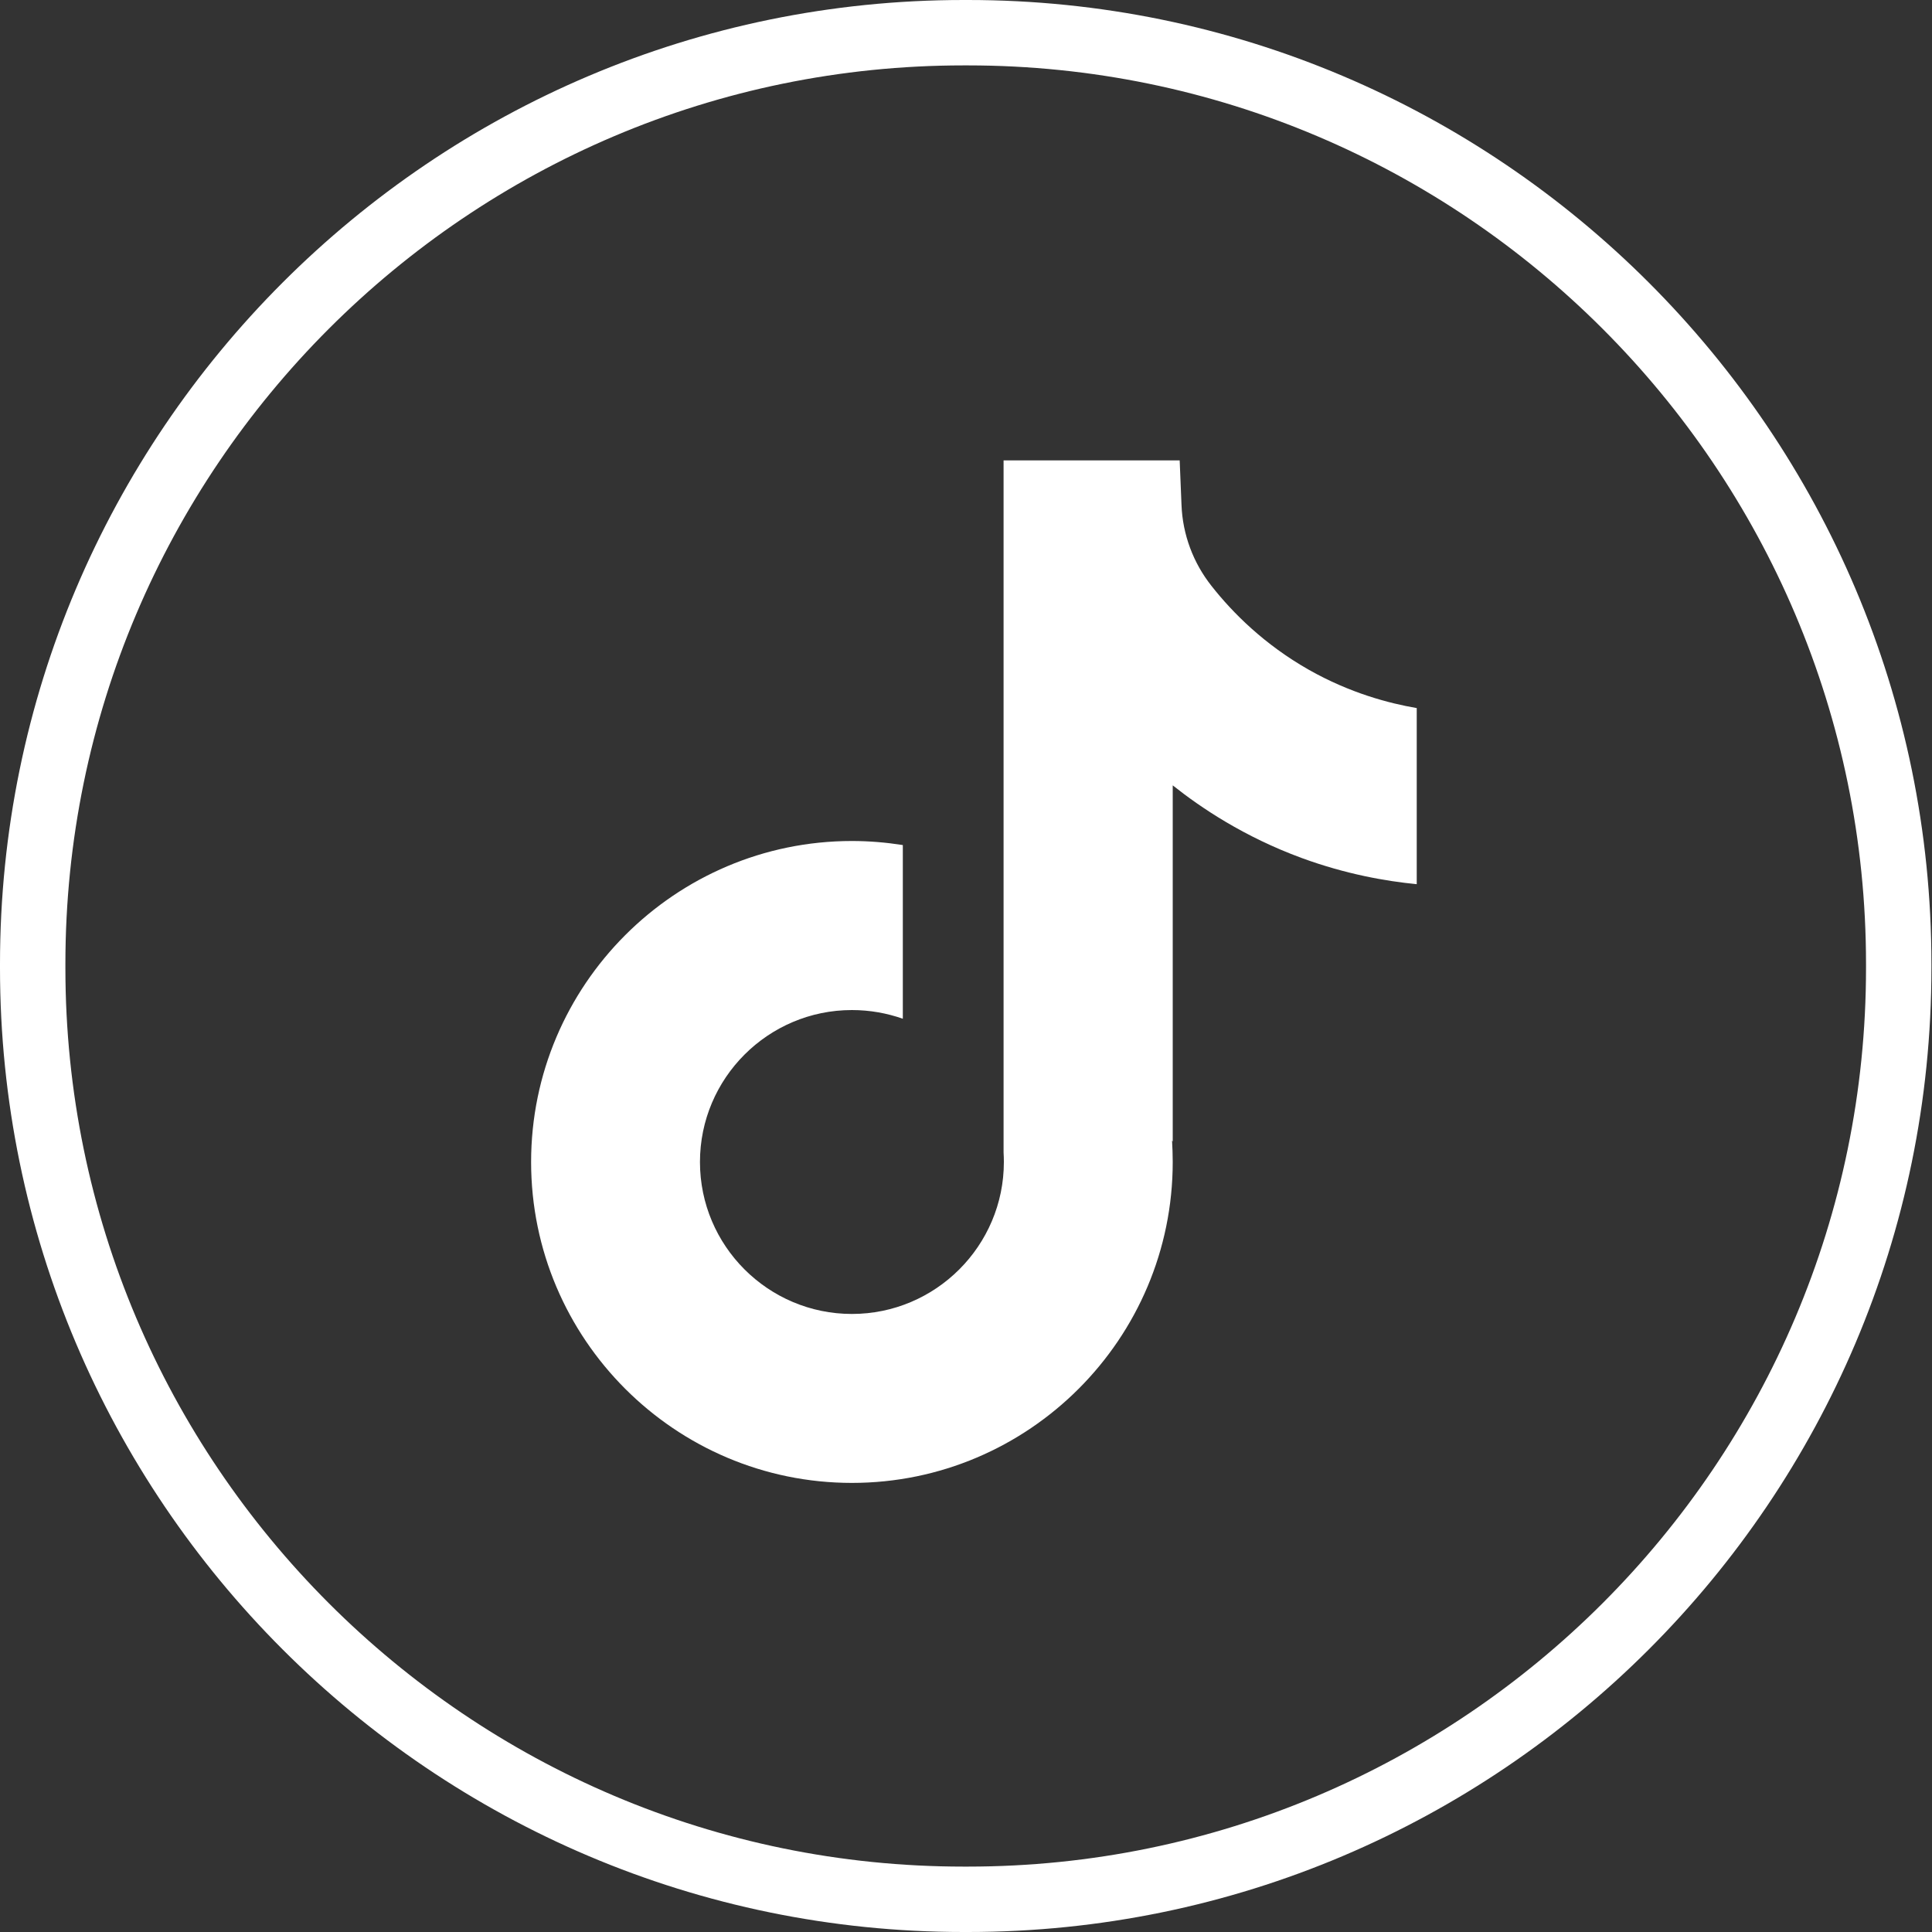
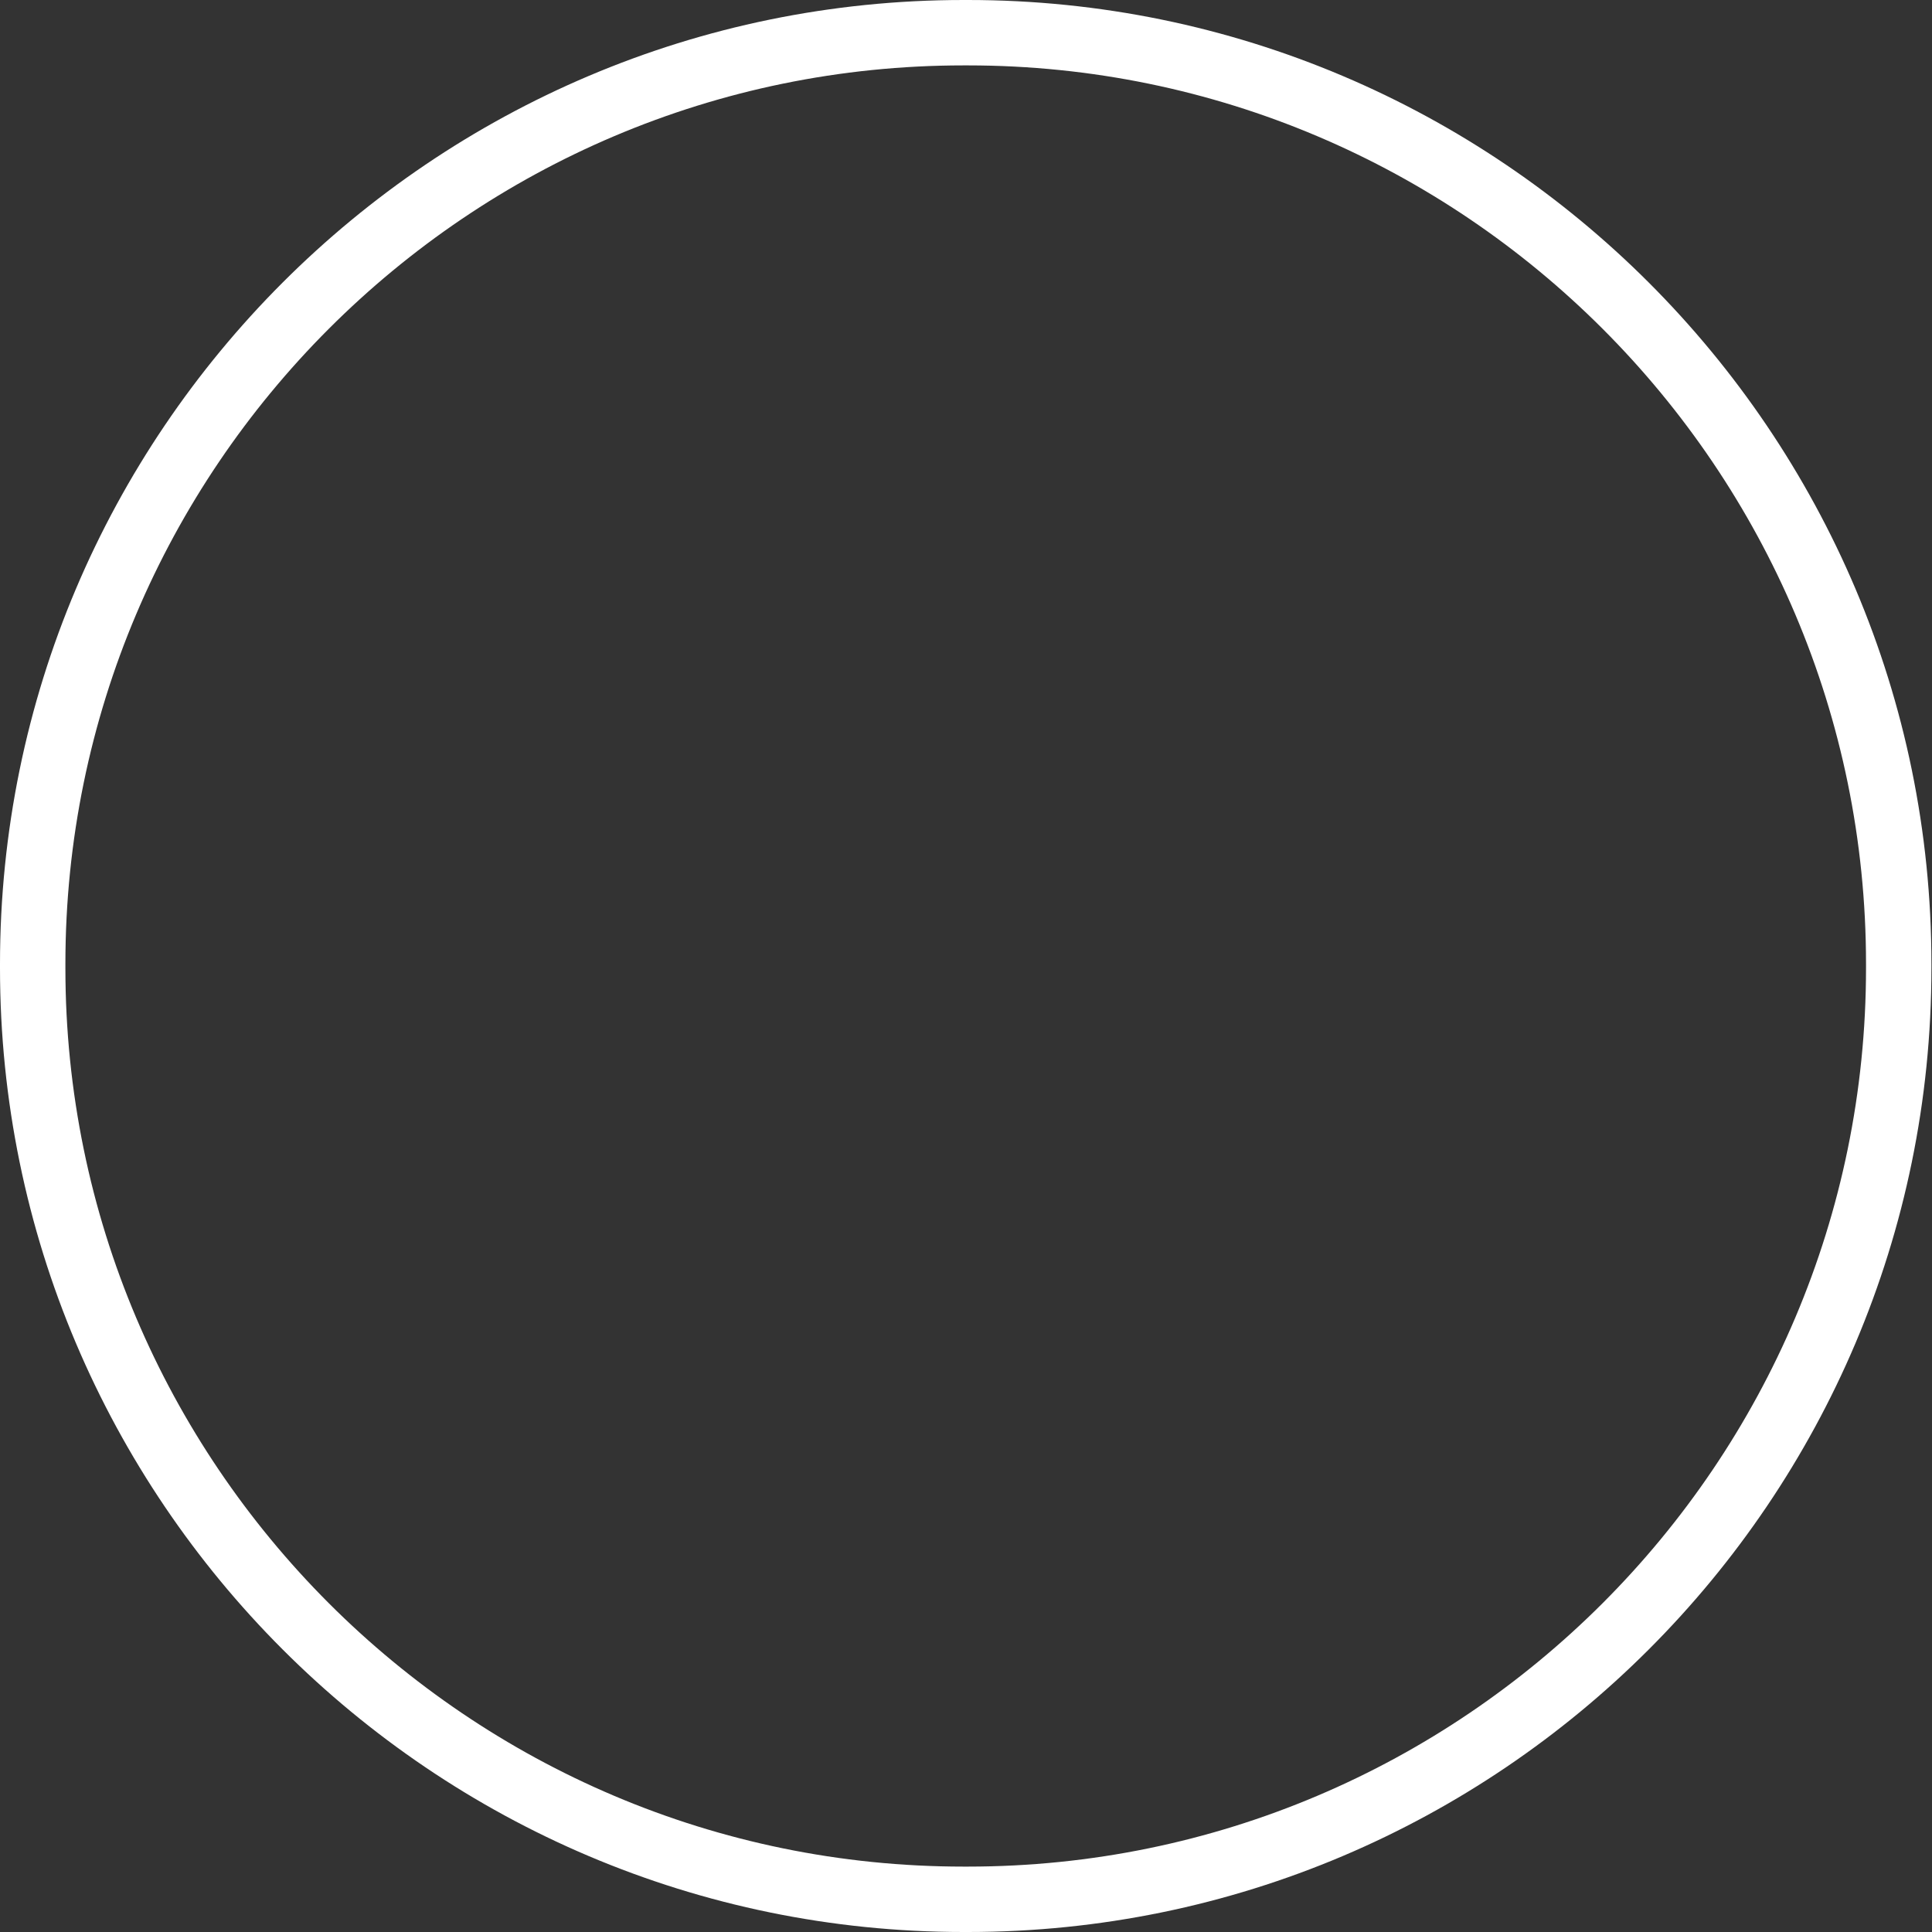
<svg xmlns="http://www.w3.org/2000/svg" width="20" height="20" viewBox="0 0 20 20" fill="none">
  <rect x="0" y="0" width="20" height="20" fill="#333333" stroke="none" />
  <path d="M10.019 20H9.975C4.475 20 0 15.524 0 10.022V9.978C0 4.476 4.475 0 9.975 0H10.019C15.519 0 19.994 4.476 19.994 9.978V10.022C19.994 15.524 15.519 20 10.019 20ZM9.975 0.677C4.848 0.677 0.677 4.849 0.677 9.978V10.022C0.677 15.151 4.848 19.323 9.975 19.323H10.019C15.146 19.323 19.317 15.151 19.317 10.022V9.978C19.317 4.849 15.146 0.677 10.019 0.677H9.975Z" fill="white" />
-   <path d="M14.666 7.329V9.153C14.348 9.122 13.933 9.05 13.475 8.882C12.877 8.662 12.432 8.362 12.14 8.13V11.818L12.133 11.806C12.137 11.879 12.14 11.954 12.14 12.029C12.14 13.86 10.65 15.351 8.819 15.351C6.988 15.351 5.498 13.86 5.498 12.029C5.498 10.198 6.988 8.706 8.819 8.706C8.998 8.706 9.174 8.721 9.346 8.748V10.546C9.181 10.488 9.004 10.456 8.819 10.456C7.952 10.456 7.246 11.161 7.246 12.029C7.246 12.897 7.952 13.602 8.819 13.602C9.686 13.602 10.392 12.896 10.392 12.029C10.392 11.996 10.391 11.964 10.389 11.931V4.766H12.212C12.219 4.92 12.225 5.076 12.231 5.23C12.243 5.534 12.352 5.826 12.541 6.065C12.762 6.346 13.089 6.672 13.548 6.933C13.977 7.176 14.381 7.281 14.666 7.33V7.329Z" fill="white" />
</svg>